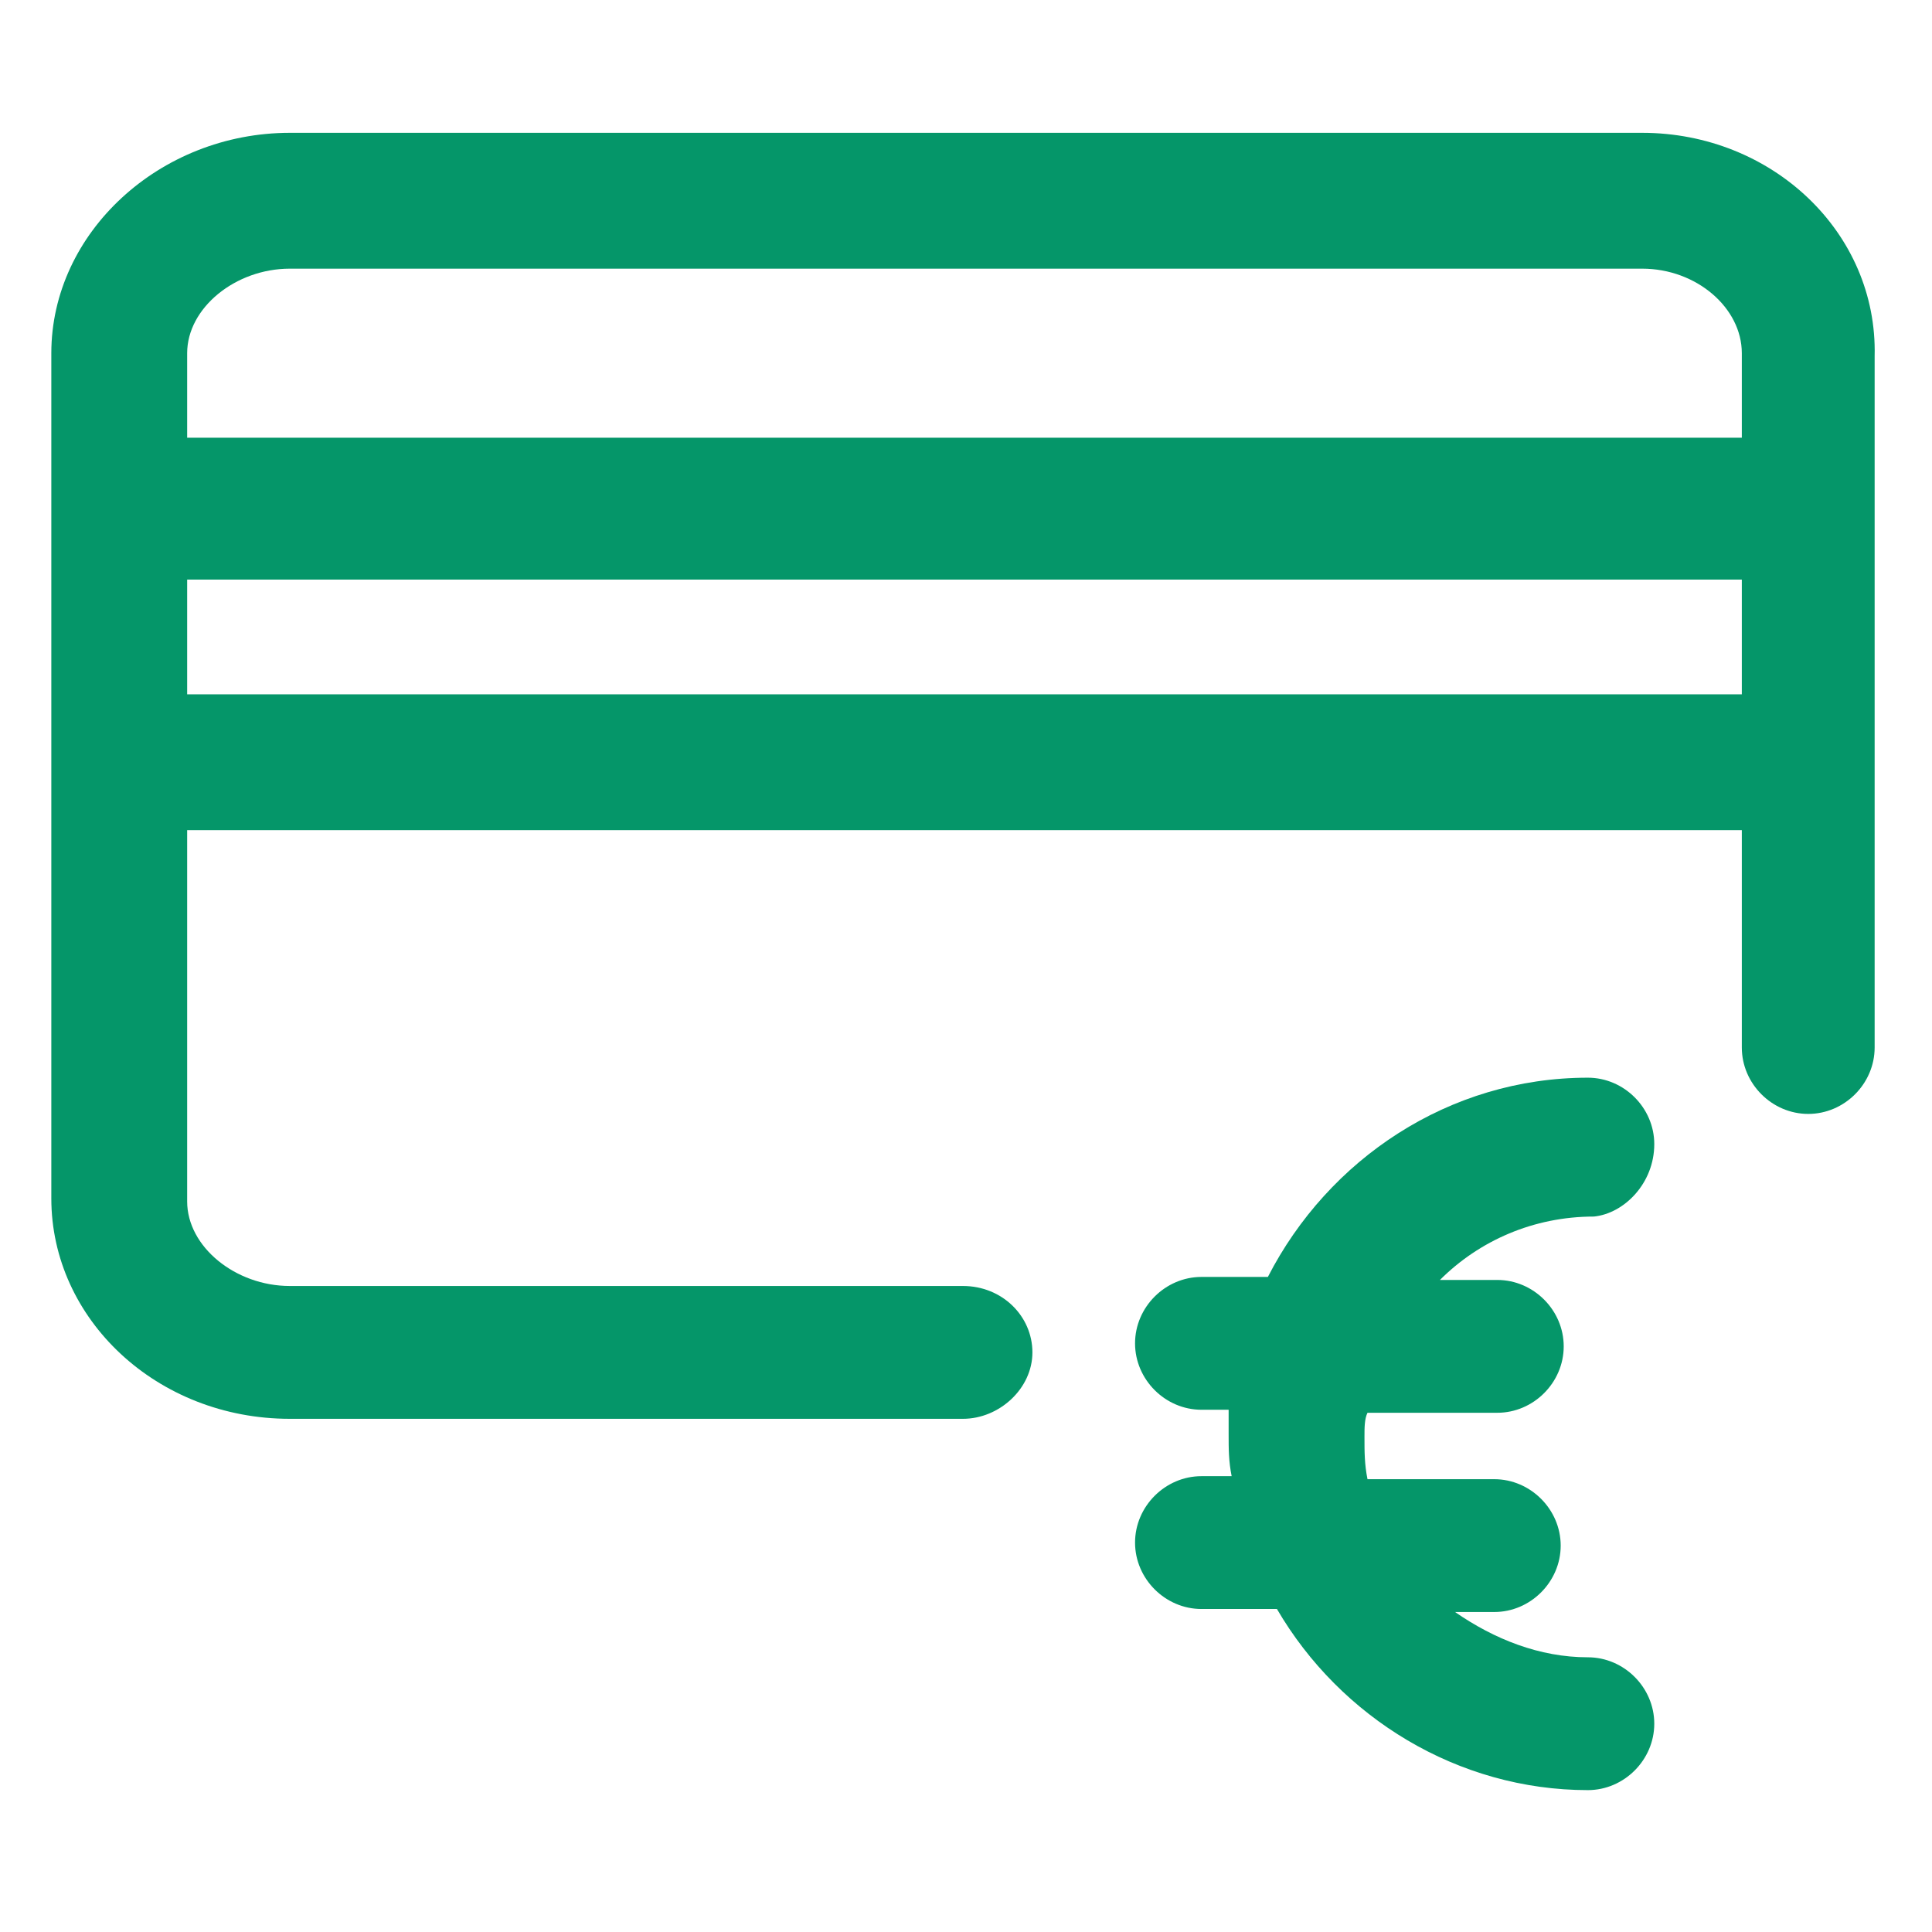
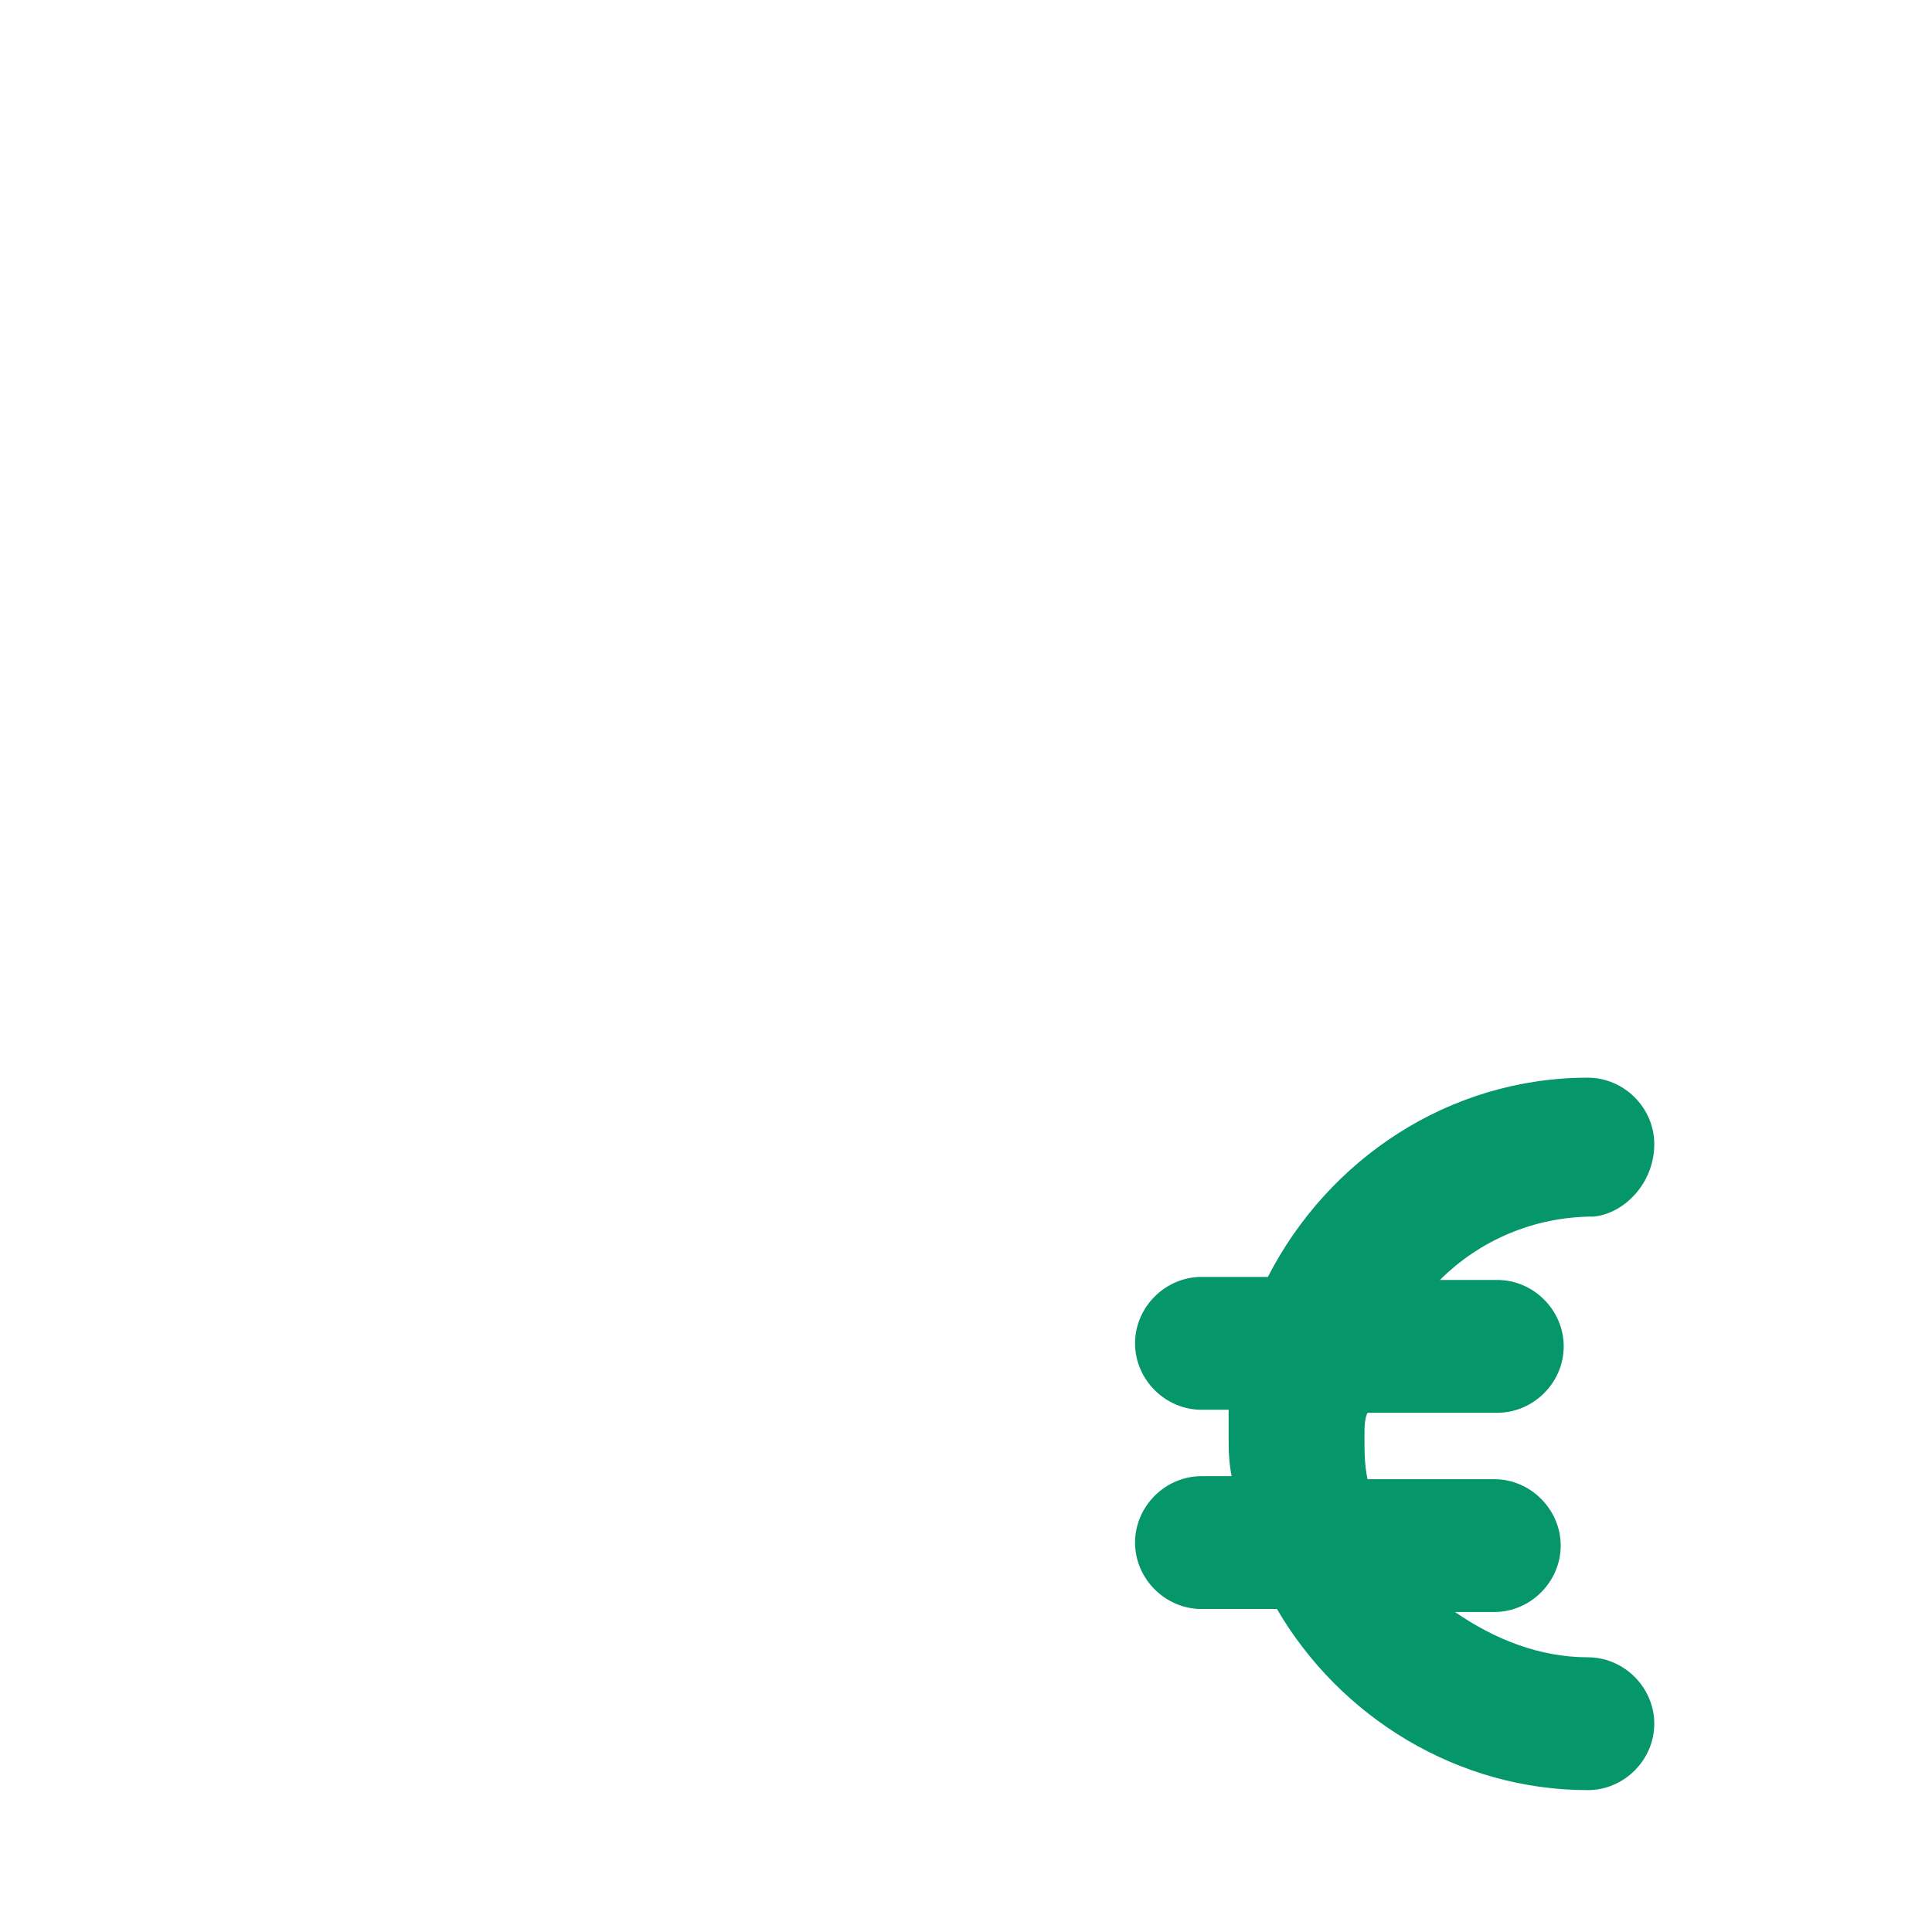
<svg xmlns="http://www.w3.org/2000/svg" fill="#059669" width="52" height="52" version="1.1" id="lni_lni-euro-card" x="0px" y="0px" viewBox="0 0 64 64" style="enable-background:new 0 0 64 64;" xml:space="preserve">
  <g>
-     <path d="M54.4,4.4H9.6c-4.3,0-7.9,3.3-7.9,7.3v28c0,4,3.5,7.3,7.9,7.3h22.3c1.2,0,2.3-1,2.3-2.2s-1-2.2-2.3-2.2H9.6   c-1.8,0-3.4-1.3-3.4-2.8V27.5h51.5v7.2c0,1.2,1,2.2,2.2,2.2s2.2-1,2.2-2.2V11.8C62.2,7.7,58.7,4.4,54.4,4.4z M9.6,8.9h44.8   c1.8,0,3.3,1.3,3.3,2.8v2.8H6.2v-2.8C6.2,10.2,7.8,8.9,9.6,8.9z M6.2,23v-3.8h51.5V23H6.2z" />
    <path d="M54.8,37.9c0-1.2-1-2.2-2.2-2.2c-4.6,0-8.6,2.7-10.6,6.6h-2.2c-1.2,0-2.2,1-2.2,2.2s1,2.2,2.2,2.2h0.9c0,0.3,0,0.6,0,0.8   c0,0.5,0,0.9,0.1,1.4h-1c-1.2,0-2.2,1-2.2,2.2s1,2.2,2.2,2.2h2.5c2.1,3.6,6,6,10.3,6c1.2,0,2.2-1,2.2-2.2s-1-2.2-2.2-2.2   c-1.6,0-3.1-0.6-4.4-1.5h1.3c1.2,0,2.2-1,2.2-2.2s-1-2.2-2.2-2.2h-4.2c-0.1-0.5-0.1-0.9-0.1-1.4c0-0.3,0-0.6,0.1-0.8h4.3   c1.2,0,2.2-1,2.2-2.2s-1-2.2-2.2-2.2h-1.9c1.3-1.3,3.1-2.1,5.1-2.1C53.8,40.2,54.8,39.2,54.8,37.9z" />
  </g>
</svg>